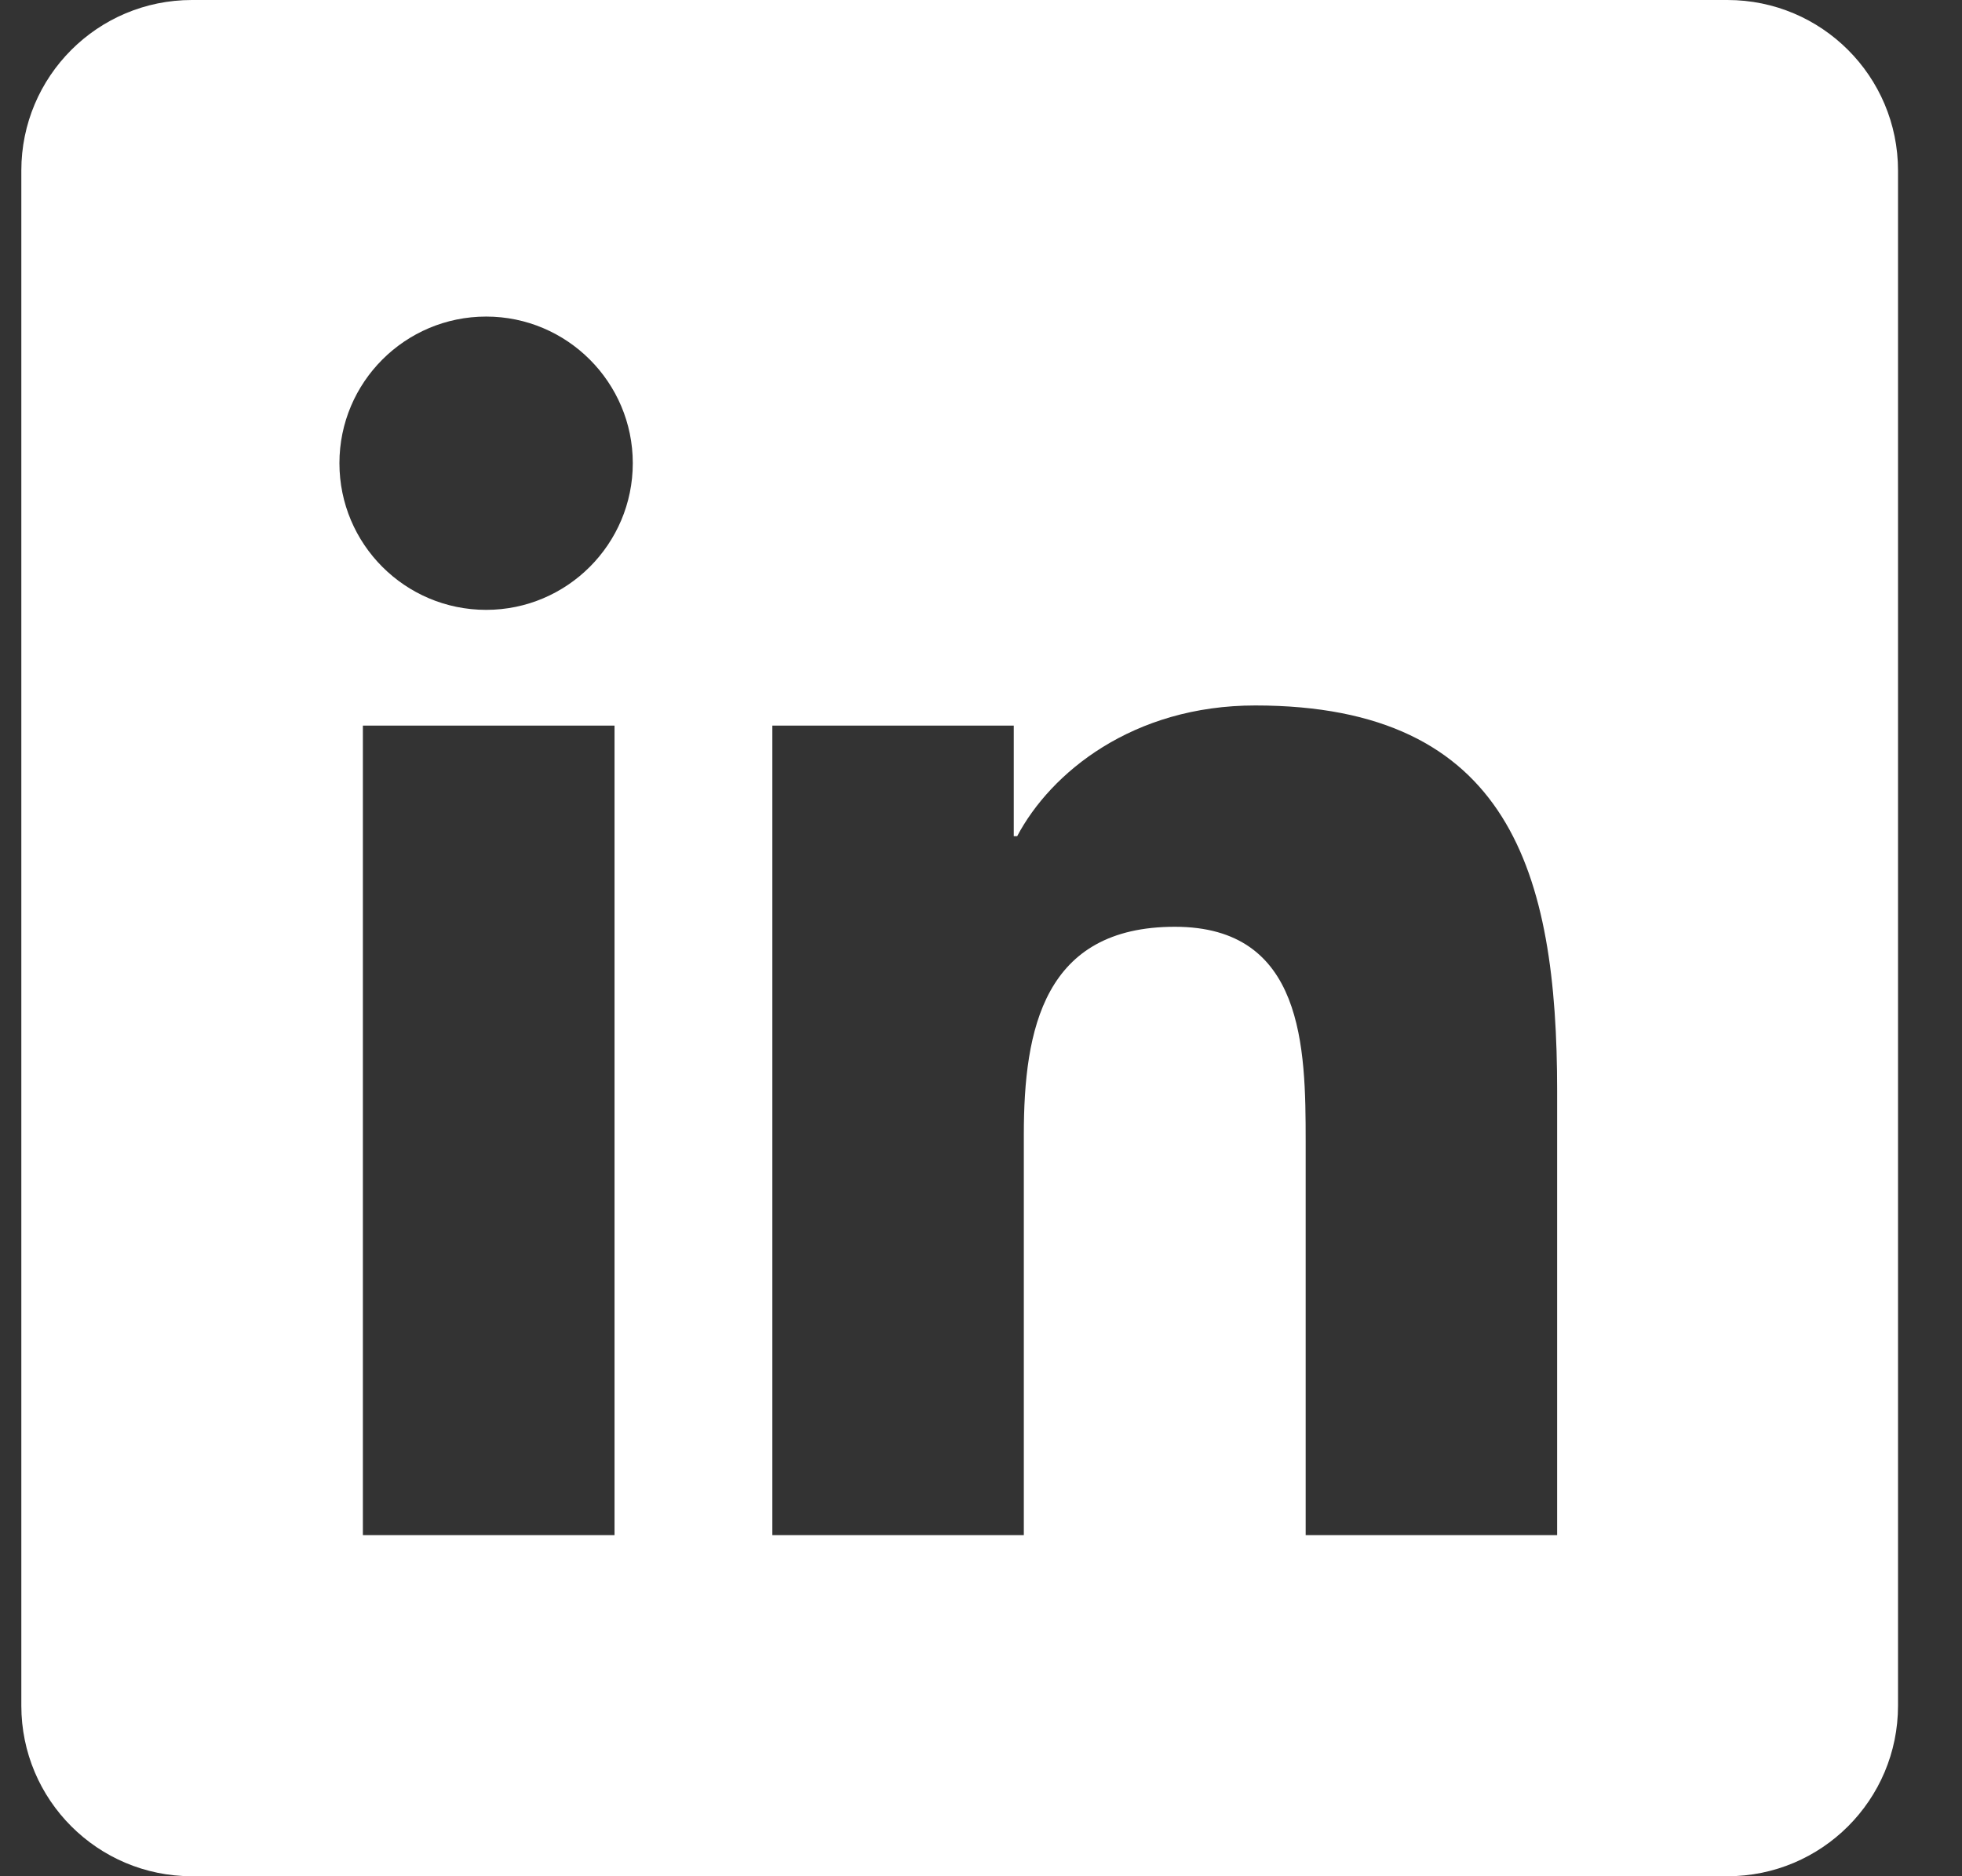
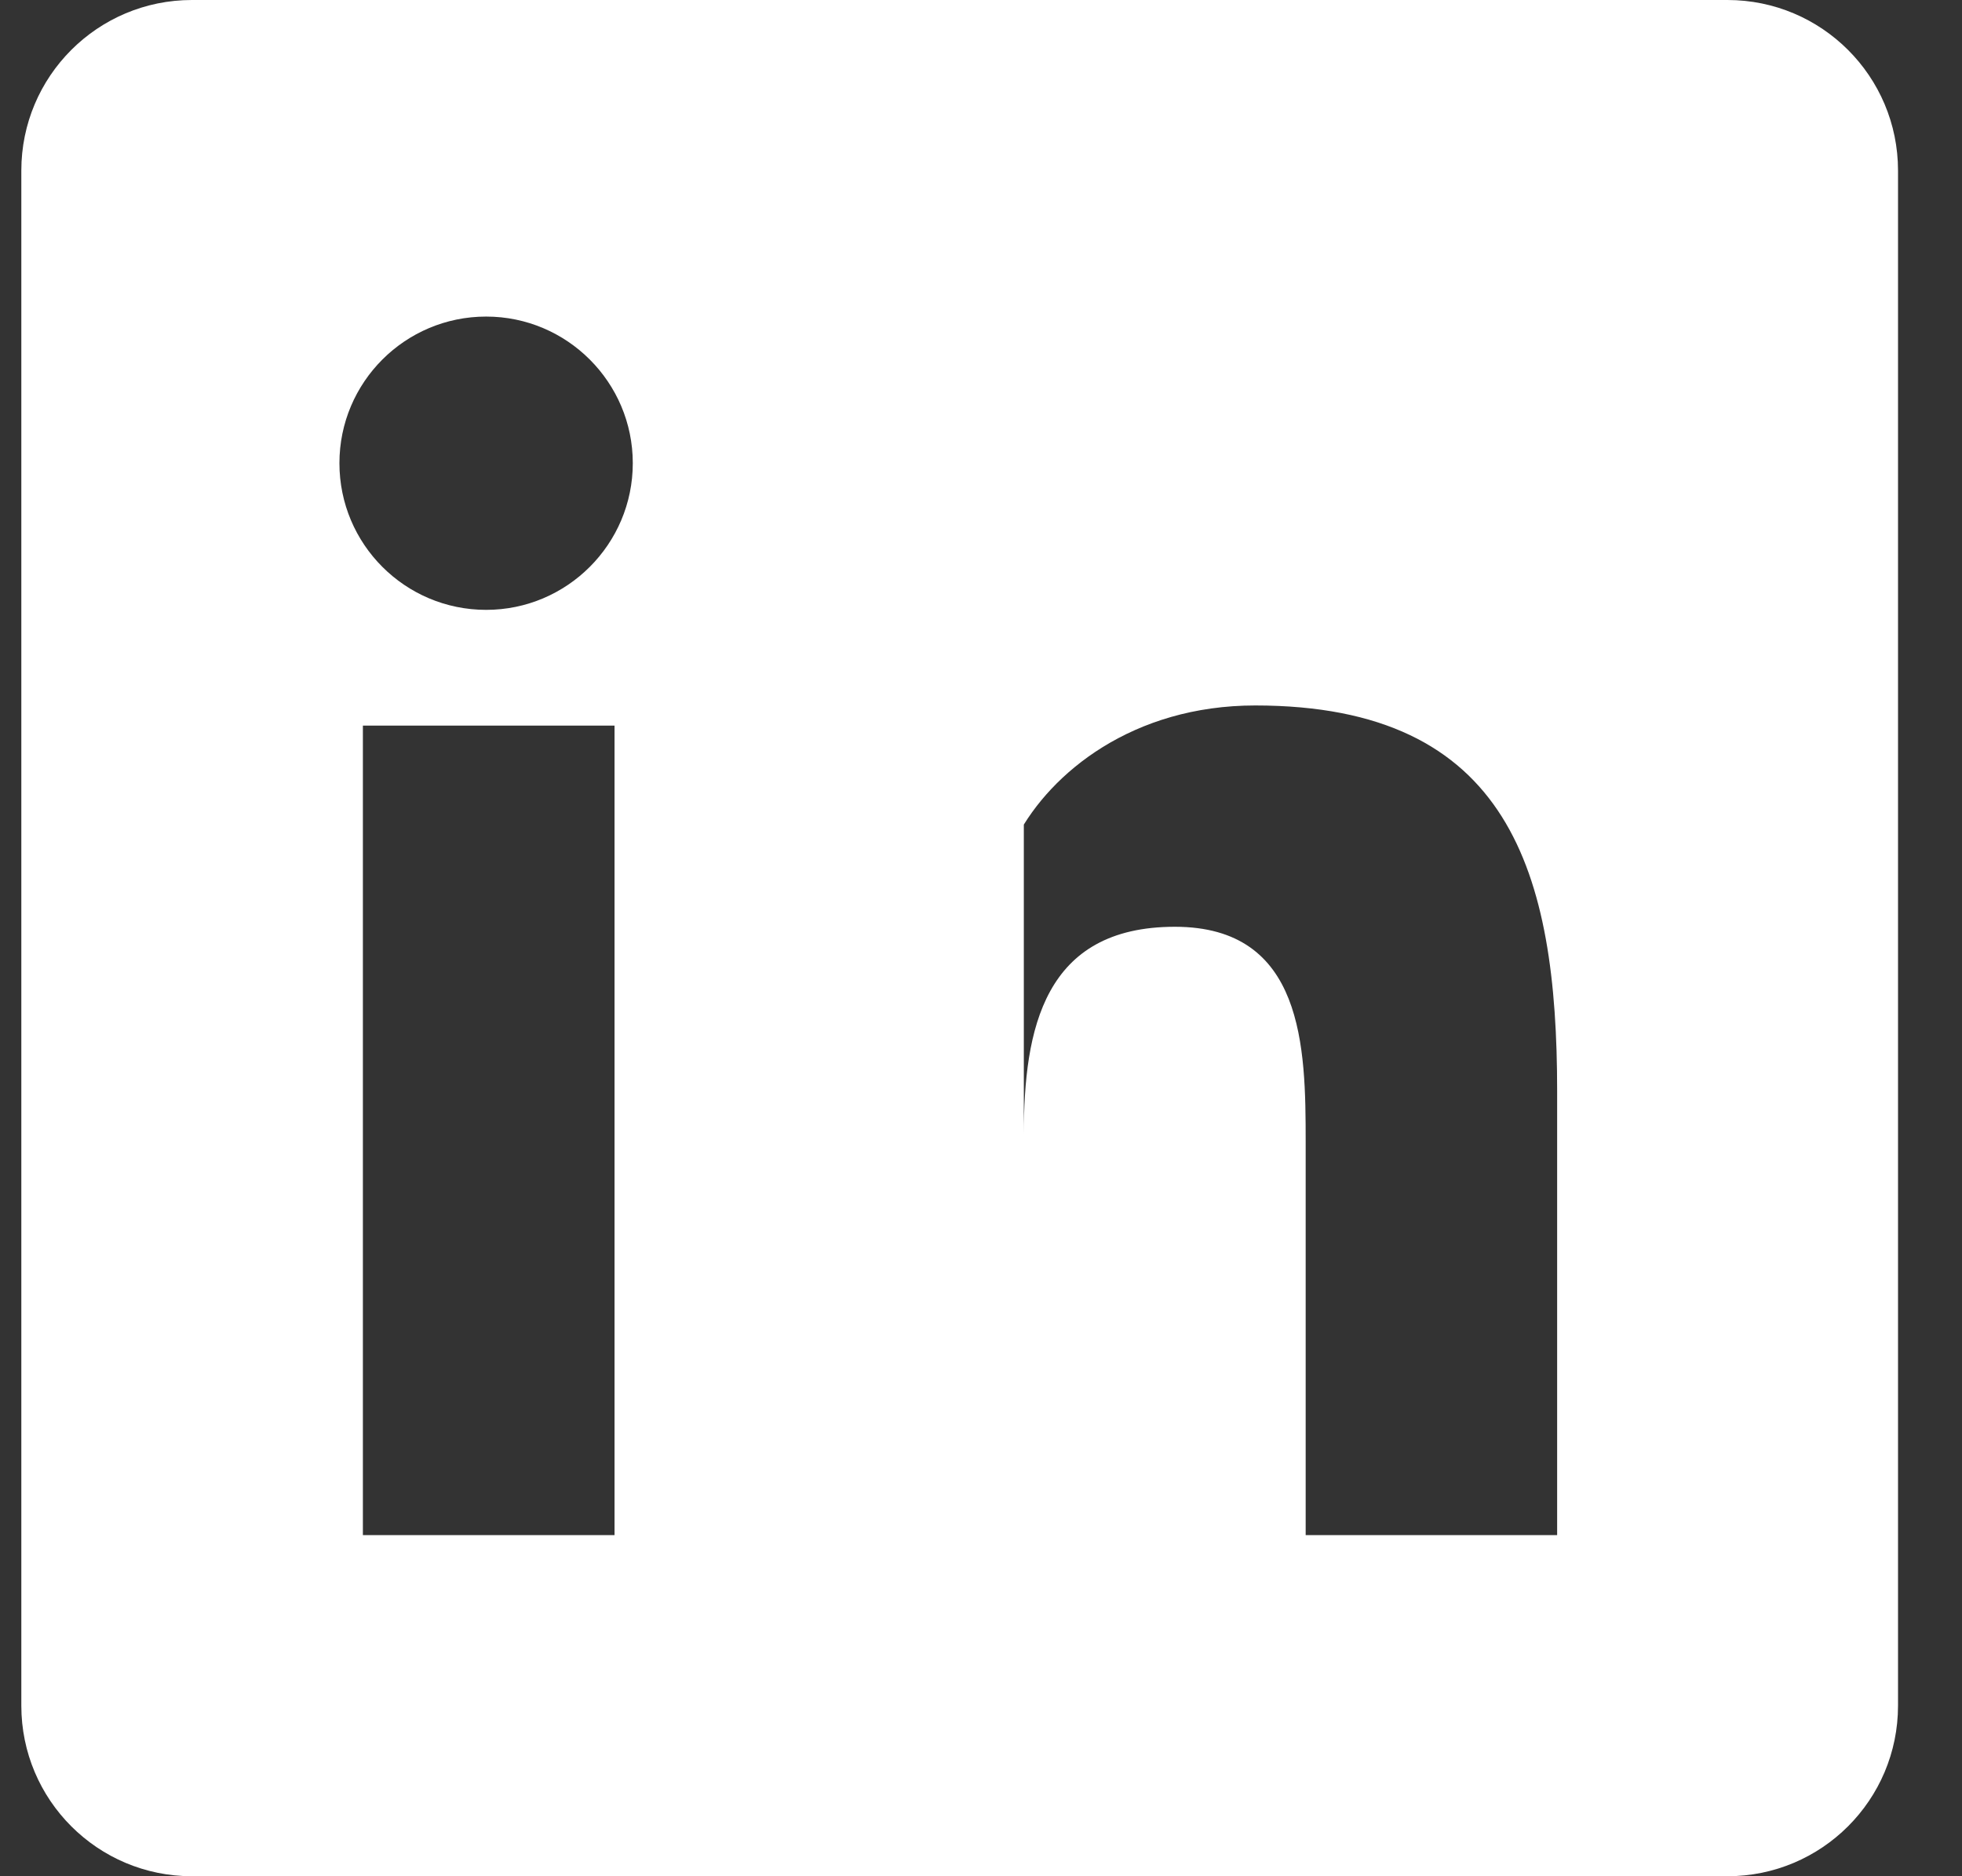
<svg xmlns="http://www.w3.org/2000/svg" width="23" height="22" viewBox="0 0 23 22" fill="none">
  <rect x="0" y="0" width="23" height="22" fill="#333333" stroke="none" />
-   <path d="M20.25 0H2.25C1.145 0 0.25 0.895 0.25 2V20C0.25 21.105 1.145 22 2.25 22H20.25C21.355 22 22.25 21.105 22.25 20V2C22.25 0.895 21.355 0 20.25 0ZM7.204 18H4.254V8.508H7.204V18ZM5.699 7.151C4.748 7.151 3.979 6.38 3.979 5.431C3.979 4.482 4.749 3.712 5.699 3.712C6.647 3.712 7.418 4.483 7.418 5.431C7.418 6.38 6.647 7.151 5.699 7.151ZM18.254 18H15.306V13.384C15.306 12.283 15.286 10.867 13.773 10.867C12.238 10.867 12.002 12.066 12.002 13.304V18H9.054V8.508H11.884V9.805H11.924C12.318 9.059 13.28 8.272 14.715 8.272C17.702 8.272 18.254 10.238 18.254 12.794V18V18Z" fill="white" />
+   <path d="M20.25 0H2.25C1.145 0 0.25 0.895 0.25 2V20C0.25 21.105 1.145 22 2.25 22H20.25C21.355 22 22.25 21.105 22.25 20V2C22.25 0.895 21.355 0 20.25 0ZM7.204 18H4.254V8.508H7.204V18ZM5.699 7.151C4.748 7.151 3.979 6.38 3.979 5.431C3.979 4.482 4.749 3.712 5.699 3.712C6.647 3.712 7.418 4.483 7.418 5.431C7.418 6.38 6.647 7.151 5.699 7.151ZM18.254 18H15.306V13.384C15.306 12.283 15.286 10.867 13.773 10.867C12.238 10.867 12.002 12.066 12.002 13.304V18V8.508H11.884V9.805H11.924C12.318 9.059 13.28 8.272 14.715 8.272C17.702 8.272 18.254 10.238 18.254 12.794V18V18Z" fill="white" />
</svg>